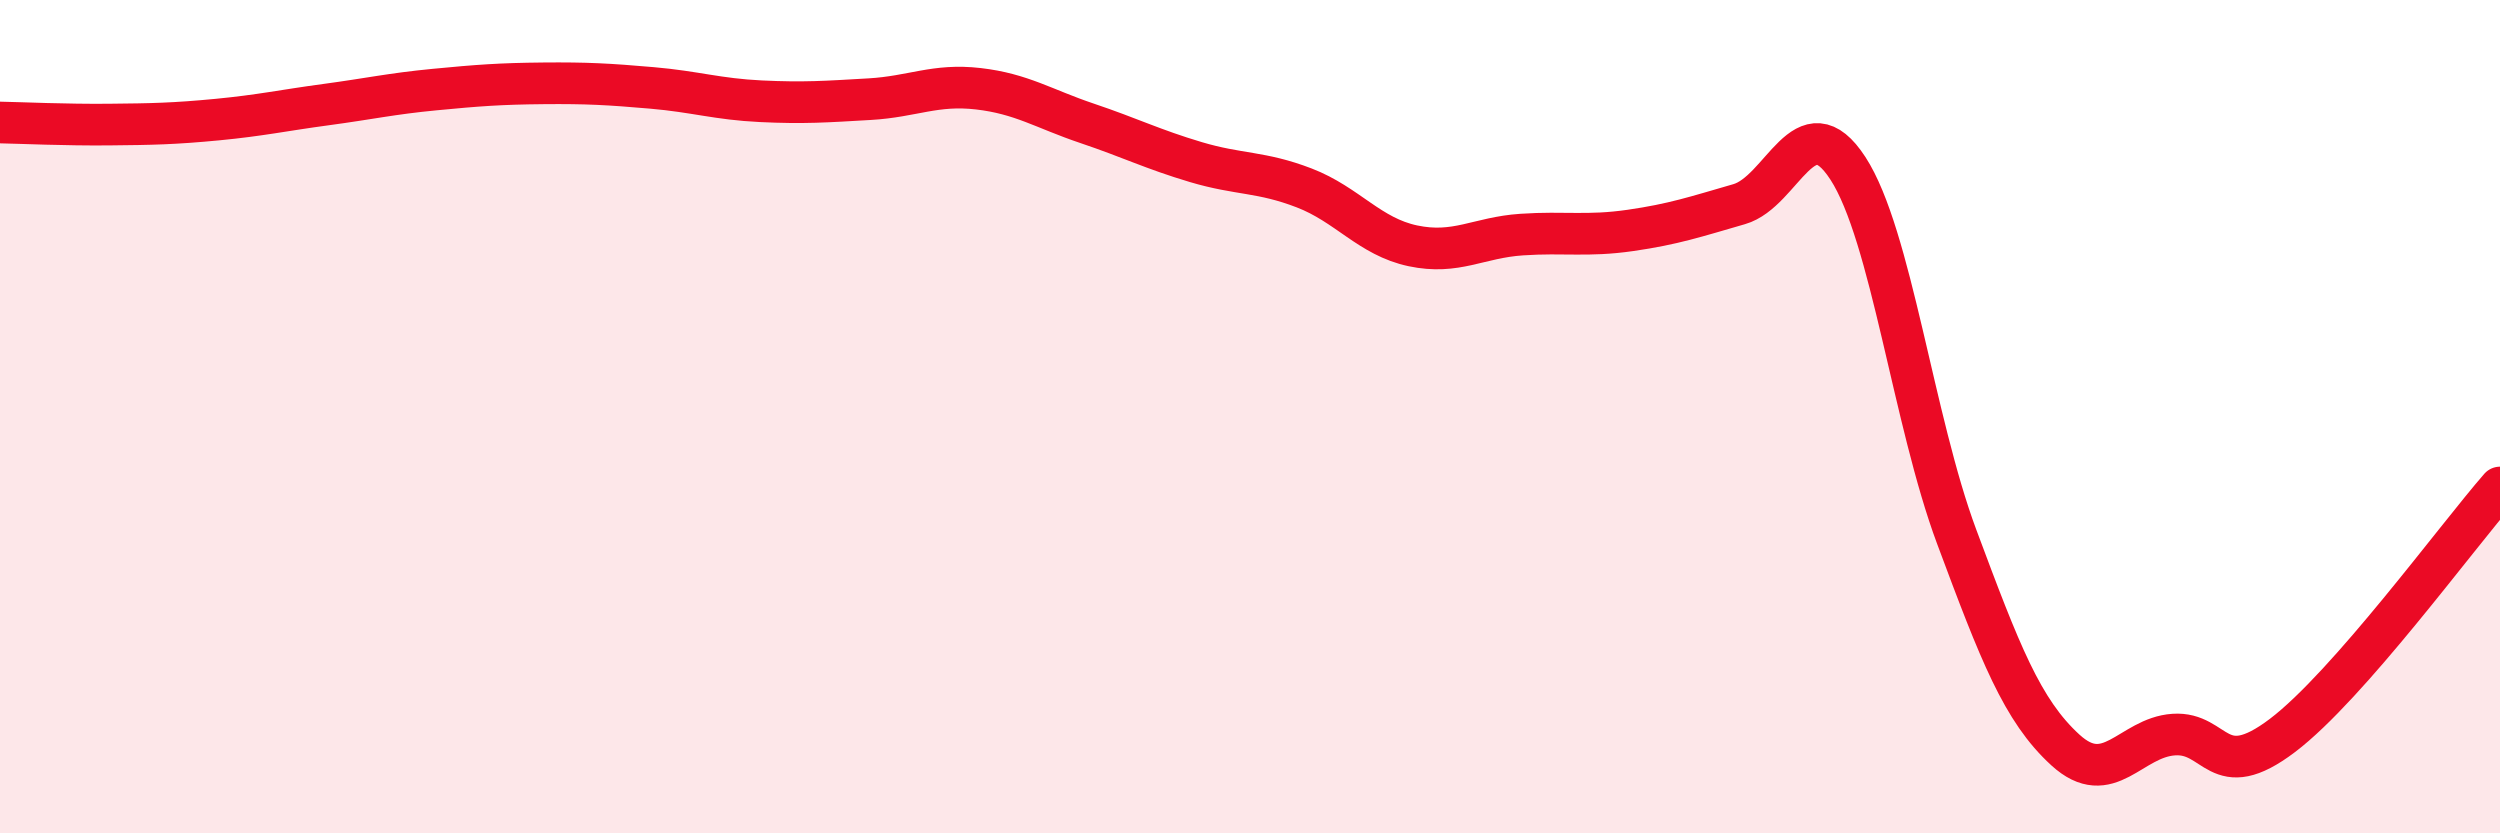
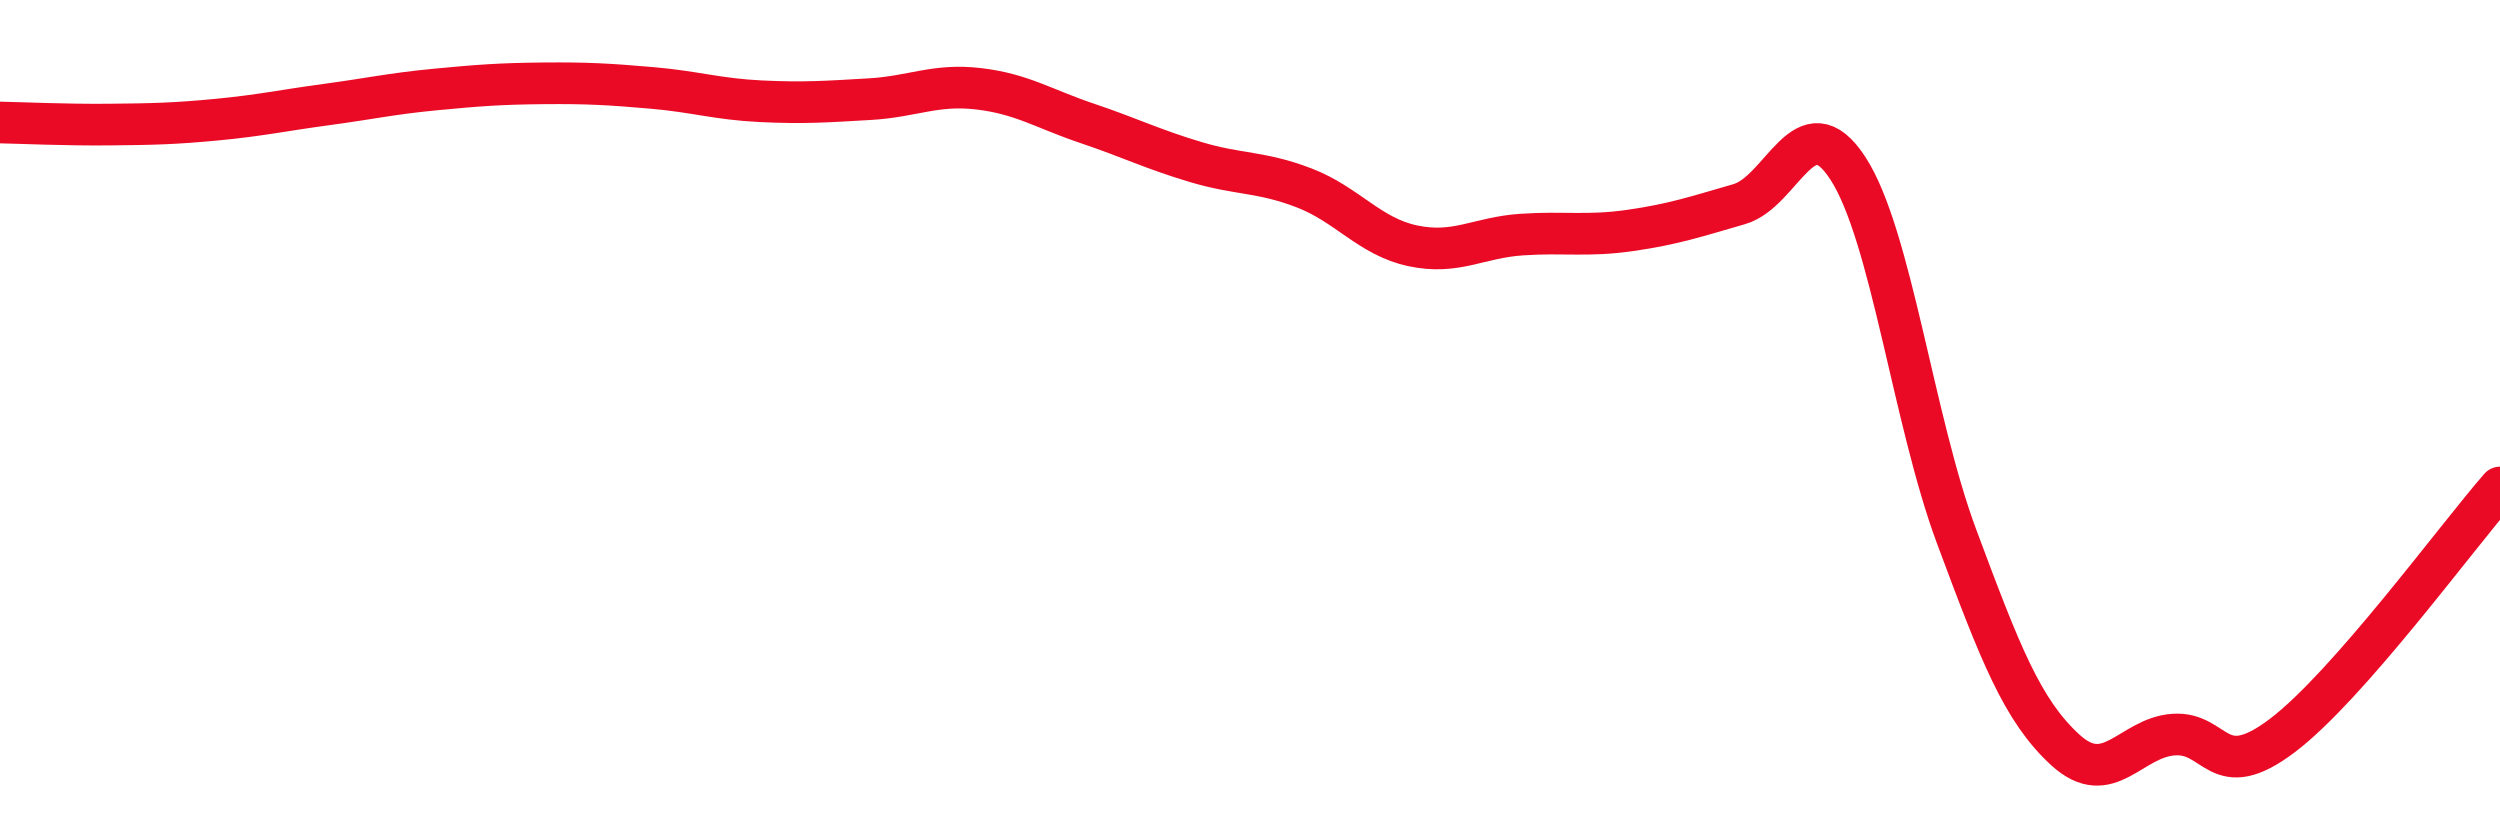
<svg xmlns="http://www.w3.org/2000/svg" width="60" height="20" viewBox="0 0 60 20">
-   <path d="M 0,2.94 C 0.52,2.95 1.57,3 2.61,2.99 C 3.65,2.98 4.18,2.97 5.22,2.87 C 6.26,2.77 6.79,2.65 7.83,2.51 C 8.87,2.37 9.39,2.25 10.43,2.15 C 11.47,2.05 12,2.01 13.04,2 C 14.08,1.99 14.61,2.02 15.65,2.11 C 16.69,2.2 17.22,2.38 18.26,2.43 C 19.3,2.48 19.83,2.44 20.87,2.38 C 21.91,2.32 22.44,2.01 23.48,2.13 C 24.52,2.25 25.05,2.61 26.09,2.96 C 27.13,3.31 27.66,3.58 28.7,3.89 C 29.74,4.2 30.26,4.11 31.3,4.51 C 32.34,4.91 32.87,5.68 33.91,5.9 C 34.95,6.12 35.48,5.7 36.52,5.63 C 37.56,5.56 38.09,5.68 39.13,5.53 C 40.17,5.38 40.7,5.2 41.74,4.9 C 42.78,4.6 43.31,2.44 44.35,4.04 C 45.39,5.64 45.92,10.09 46.96,12.88 C 48,15.67 48.53,17.05 49.57,18 C 50.61,18.95 51.13,17.7 52.17,17.63 C 53.21,17.56 53.21,18.84 54.78,17.65 C 56.35,16.46 58.96,12.89 60,11.7L60 20L0 20Z" fill="#EB0A25" opacity="0.1" stroke-linecap="round" stroke-linejoin="round" />
  <path d="M 0,2.94 C 0.52,2.95 1.57,3 2.61,2.99 C 3.65,2.98 4.18,2.97 5.22,2.87 C 6.26,2.77 6.79,2.65 7.83,2.51 C 8.87,2.37 9.39,2.25 10.43,2.15 C 11.47,2.05 12,2.01 13.04,2 C 14.08,1.99 14.61,2.02 15.65,2.11 C 16.69,2.2 17.22,2.38 18.26,2.43 C 19.3,2.48 19.83,2.44 20.87,2.38 C 21.91,2.32 22.44,2.01 23.48,2.13 C 24.52,2.25 25.05,2.61 26.09,2.96 C 27.13,3.31 27.66,3.58 28.7,3.89 C 29.74,4.2 30.26,4.11 31.3,4.51 C 32.34,4.91 32.87,5.68 33.91,5.9 C 34.95,6.12 35.48,5.7 36.52,5.63 C 37.56,5.56 38.09,5.68 39.13,5.53 C 40.17,5.38 40.7,5.2 41.74,4.9 C 42.78,4.6 43.31,2.44 44.35,4.04 C 45.39,5.64 45.92,10.09 46.96,12.88 C 48,15.67 48.53,17.05 49.57,18 C 50.61,18.95 51.13,17.7 52.17,17.63 C 53.21,17.56 53.21,18.84 54.78,17.65 C 56.35,16.46 58.96,12.89 60,11.7" stroke="#EB0A25" stroke-width="1" fill="none" stroke-linecap="round" stroke-linejoin="round" />
</svg>